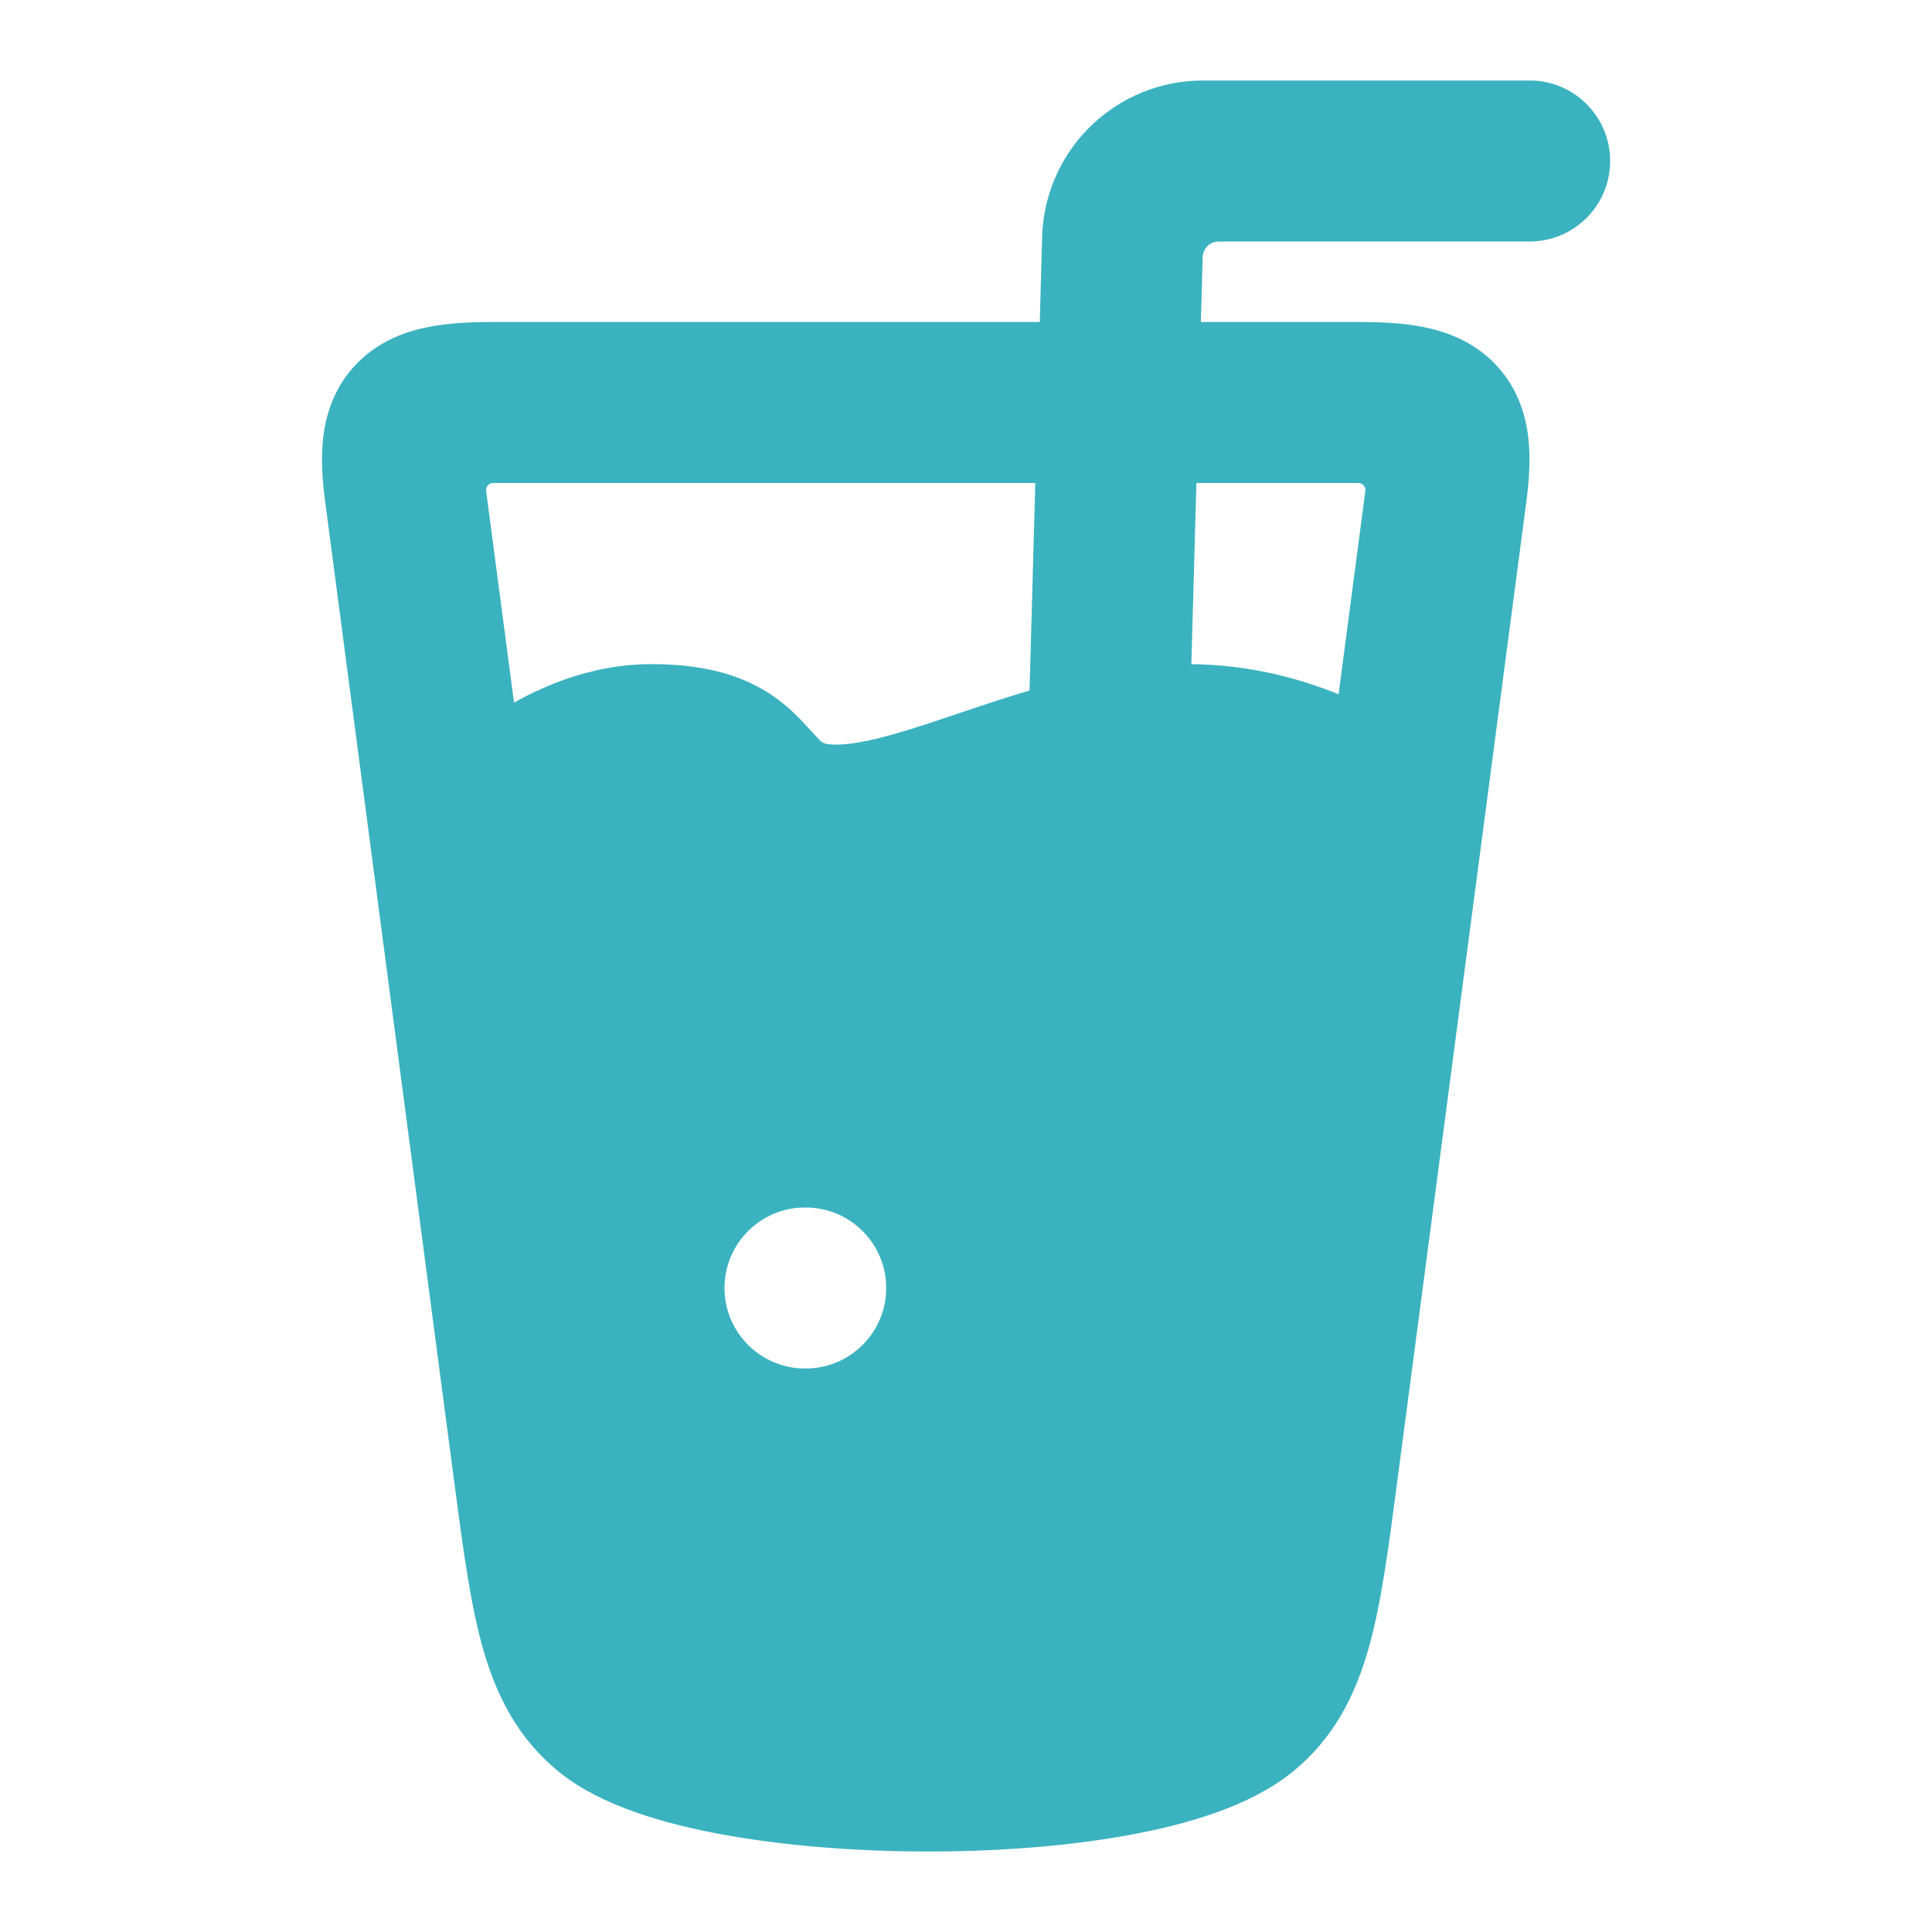
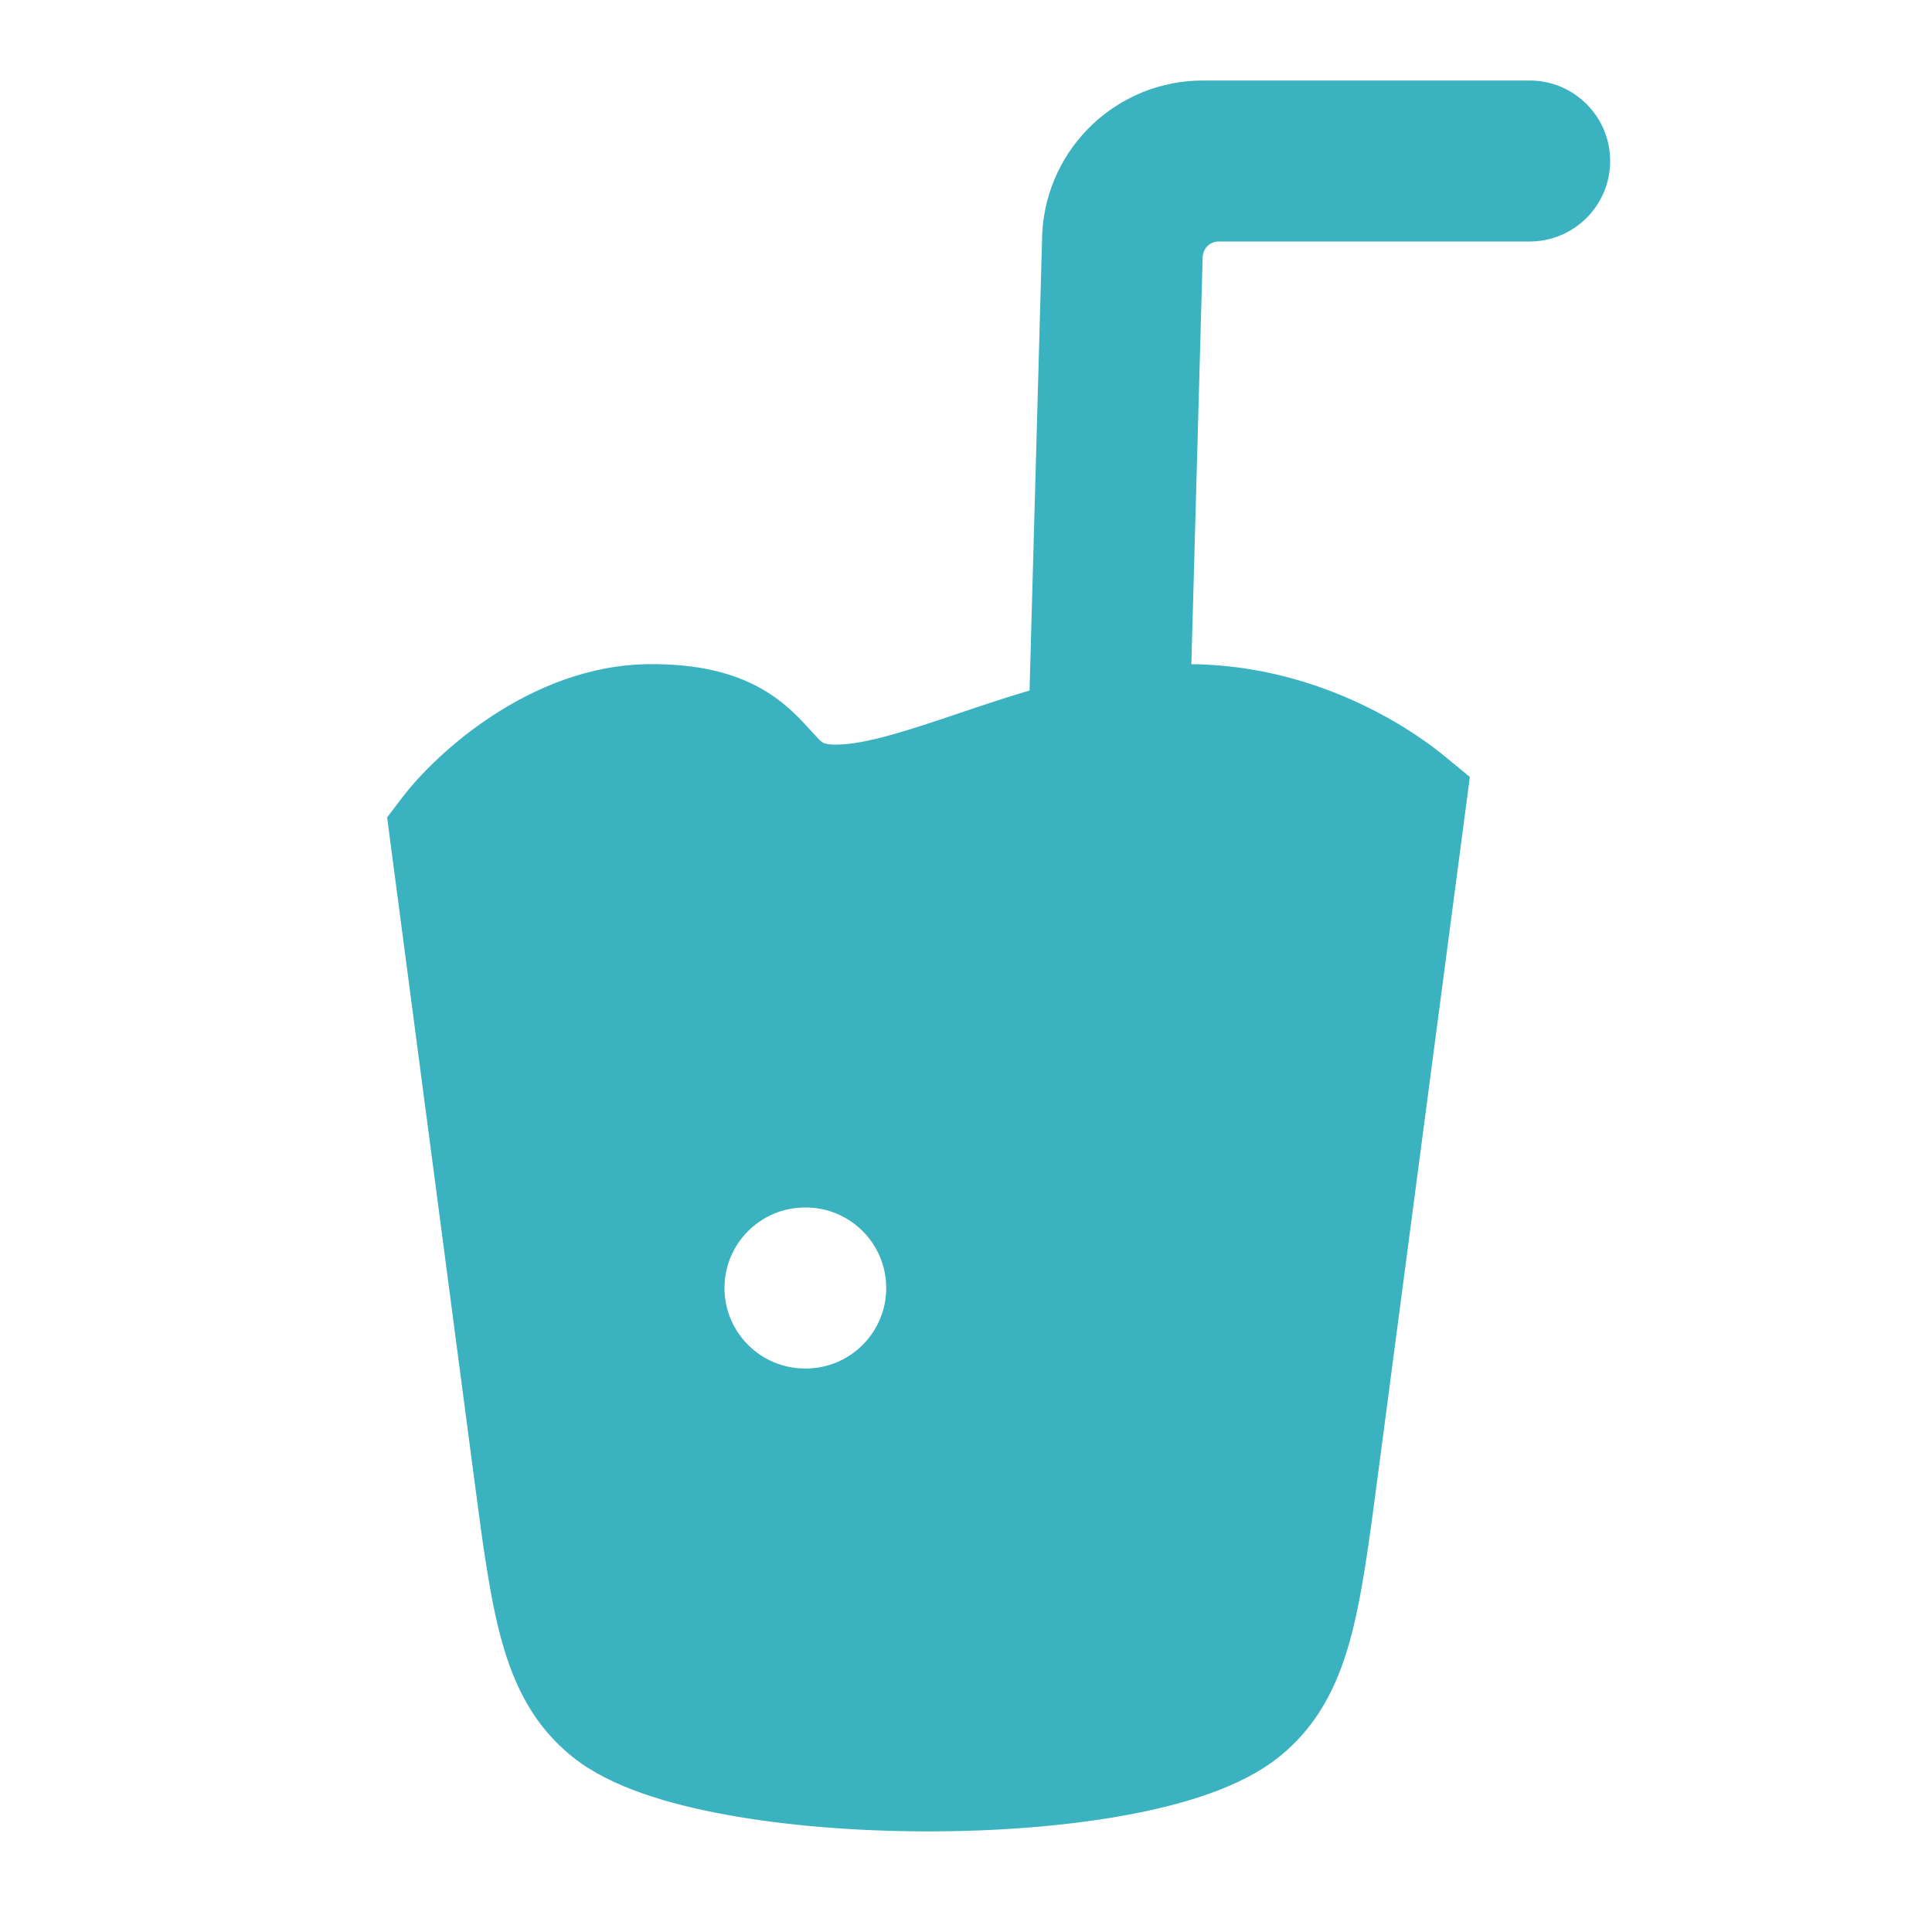
<svg xmlns="http://www.w3.org/2000/svg" fill="none" color="#3bb2bf" height="24" width="24" viewBox="0 0 24 24">
-   <path fill="currentColor" d="M6.125 6C6.073 6 6.032 6.047 6.039 6.099L7.624 18.132C7.737 18.989 7.81 19.527 7.919 19.919C8.018 20.273 8.115 20.387 8.208 20.461C8.312 20.543 8.661 20.698 9.331 20.821C9.951 20.935 10.708 20.997 11.482 21C12.256 21.003 13.016 20.945 13.641 20.833C14.312 20.712 14.674 20.555 14.792 20.461C14.884 20.387 14.982 20.273 15.081 19.919C15.19 19.527 15.263 18.989 15.376 18.132L16.961 6.099C16.968 6.047 16.927 6 16.874 6H6.125ZM5.315 4.063C5.574 4.011 5.855 4 6.125 4H16.874C17.145 4 17.426 4.011 17.684 4.063C17.945 4.115 18.275 4.226 18.549 4.498C18.837 4.782 18.947 5.127 18.983 5.42C19.017 5.694 18.994 5.977 18.961 6.23L17.35 18.458C17.249 19.23 17.159 19.911 17.007 20.456C16.84 21.054 16.57 21.603 16.036 22.027C15.505 22.448 14.719 22.671 13.995 22.801C13.225 22.94 12.341 23.003 11.475 23C10.61 22.997 9.731 22.928 8.97 22.788C8.258 22.657 7.481 22.437 6.964 22.027C6.43 21.603 6.16 21.054 5.993 20.456C5.841 19.911 5.751 19.23 5.649 18.458L4.039 6.23C4.006 5.977 3.983 5.694 4.017 5.42C4.053 5.127 4.163 4.782 4.451 4.498C4.725 4.226 5.055 4.115 5.315 4.063Z" clip-rule="evenodd" fill-rule="evenodd" />
  <path fill="currentColor" d="M14.94 3.194C14.943 3.086 15.031 3 15.139 3H19.002C19.554 3 20.002 2.552 20.002 2C20.002 1.448 19.554 1 19.002 1H14.944C13.885 1 13.01 1.825 12.948 2.883L12.947 2.898L12.501 18.972C12.485 19.524 12.92 19.984 13.472 20C14.024 20.015 14.484 19.58 14.5 19.028L14.94 3.194Z" clip-rule="evenodd" fill-rule="evenodd" />
  <path fill="currentColor" d="M6.12 8.889C6.629 8.556 7.313 8.25 8.091 8.25C8.576 8.25 8.968 8.324 9.297 8.473C9.633 8.626 9.846 8.831 9.992 8.989C10.046 9.047 10.085 9.089 10.113 9.12L10.113 9.12C10.172 9.185 10.187 9.202 10.218 9.223C10.225 9.227 10.232 9.231 10.248 9.236C10.266 9.241 10.308 9.25 10.387 9.25C10.556 9.25 10.784 9.21 11.095 9.122C11.341 9.053 11.599 8.966 11.89 8.868C11.967 8.842 12.046 8.816 12.127 8.788C12.873 8.54 13.797 8.25 14.75 8.25C16.467 8.25 17.677 9.173 17.937 9.387L18.259 9.652L17.105 18.412C17.002 19.196 16.914 19.861 16.767 20.389C16.608 20.956 16.36 21.451 15.881 21.831C15.402 22.212 14.669 22.426 13.951 22.555C13.199 22.69 12.331 22.753 11.477 22.75C10.623 22.747 9.759 22.679 9.015 22.542C8.309 22.413 7.585 22.201 7.12 21.831C6.641 21.451 6.392 20.956 6.234 20.389C6.087 19.861 5.999 19.196 5.896 18.412L4.809 10.154L4.996 9.908C5.213 9.623 5.609 9.223 6.12 8.889ZM10 15C9.448 15 9 15.448 9 16C9 16.552 9.448 17 10 17H10.009C10.561 17 11.009 16.552 11.009 16C11.009 15.448 10.561 15 10.009 15H10Z" clip-rule="evenodd" fill-rule="evenodd" />
</svg>